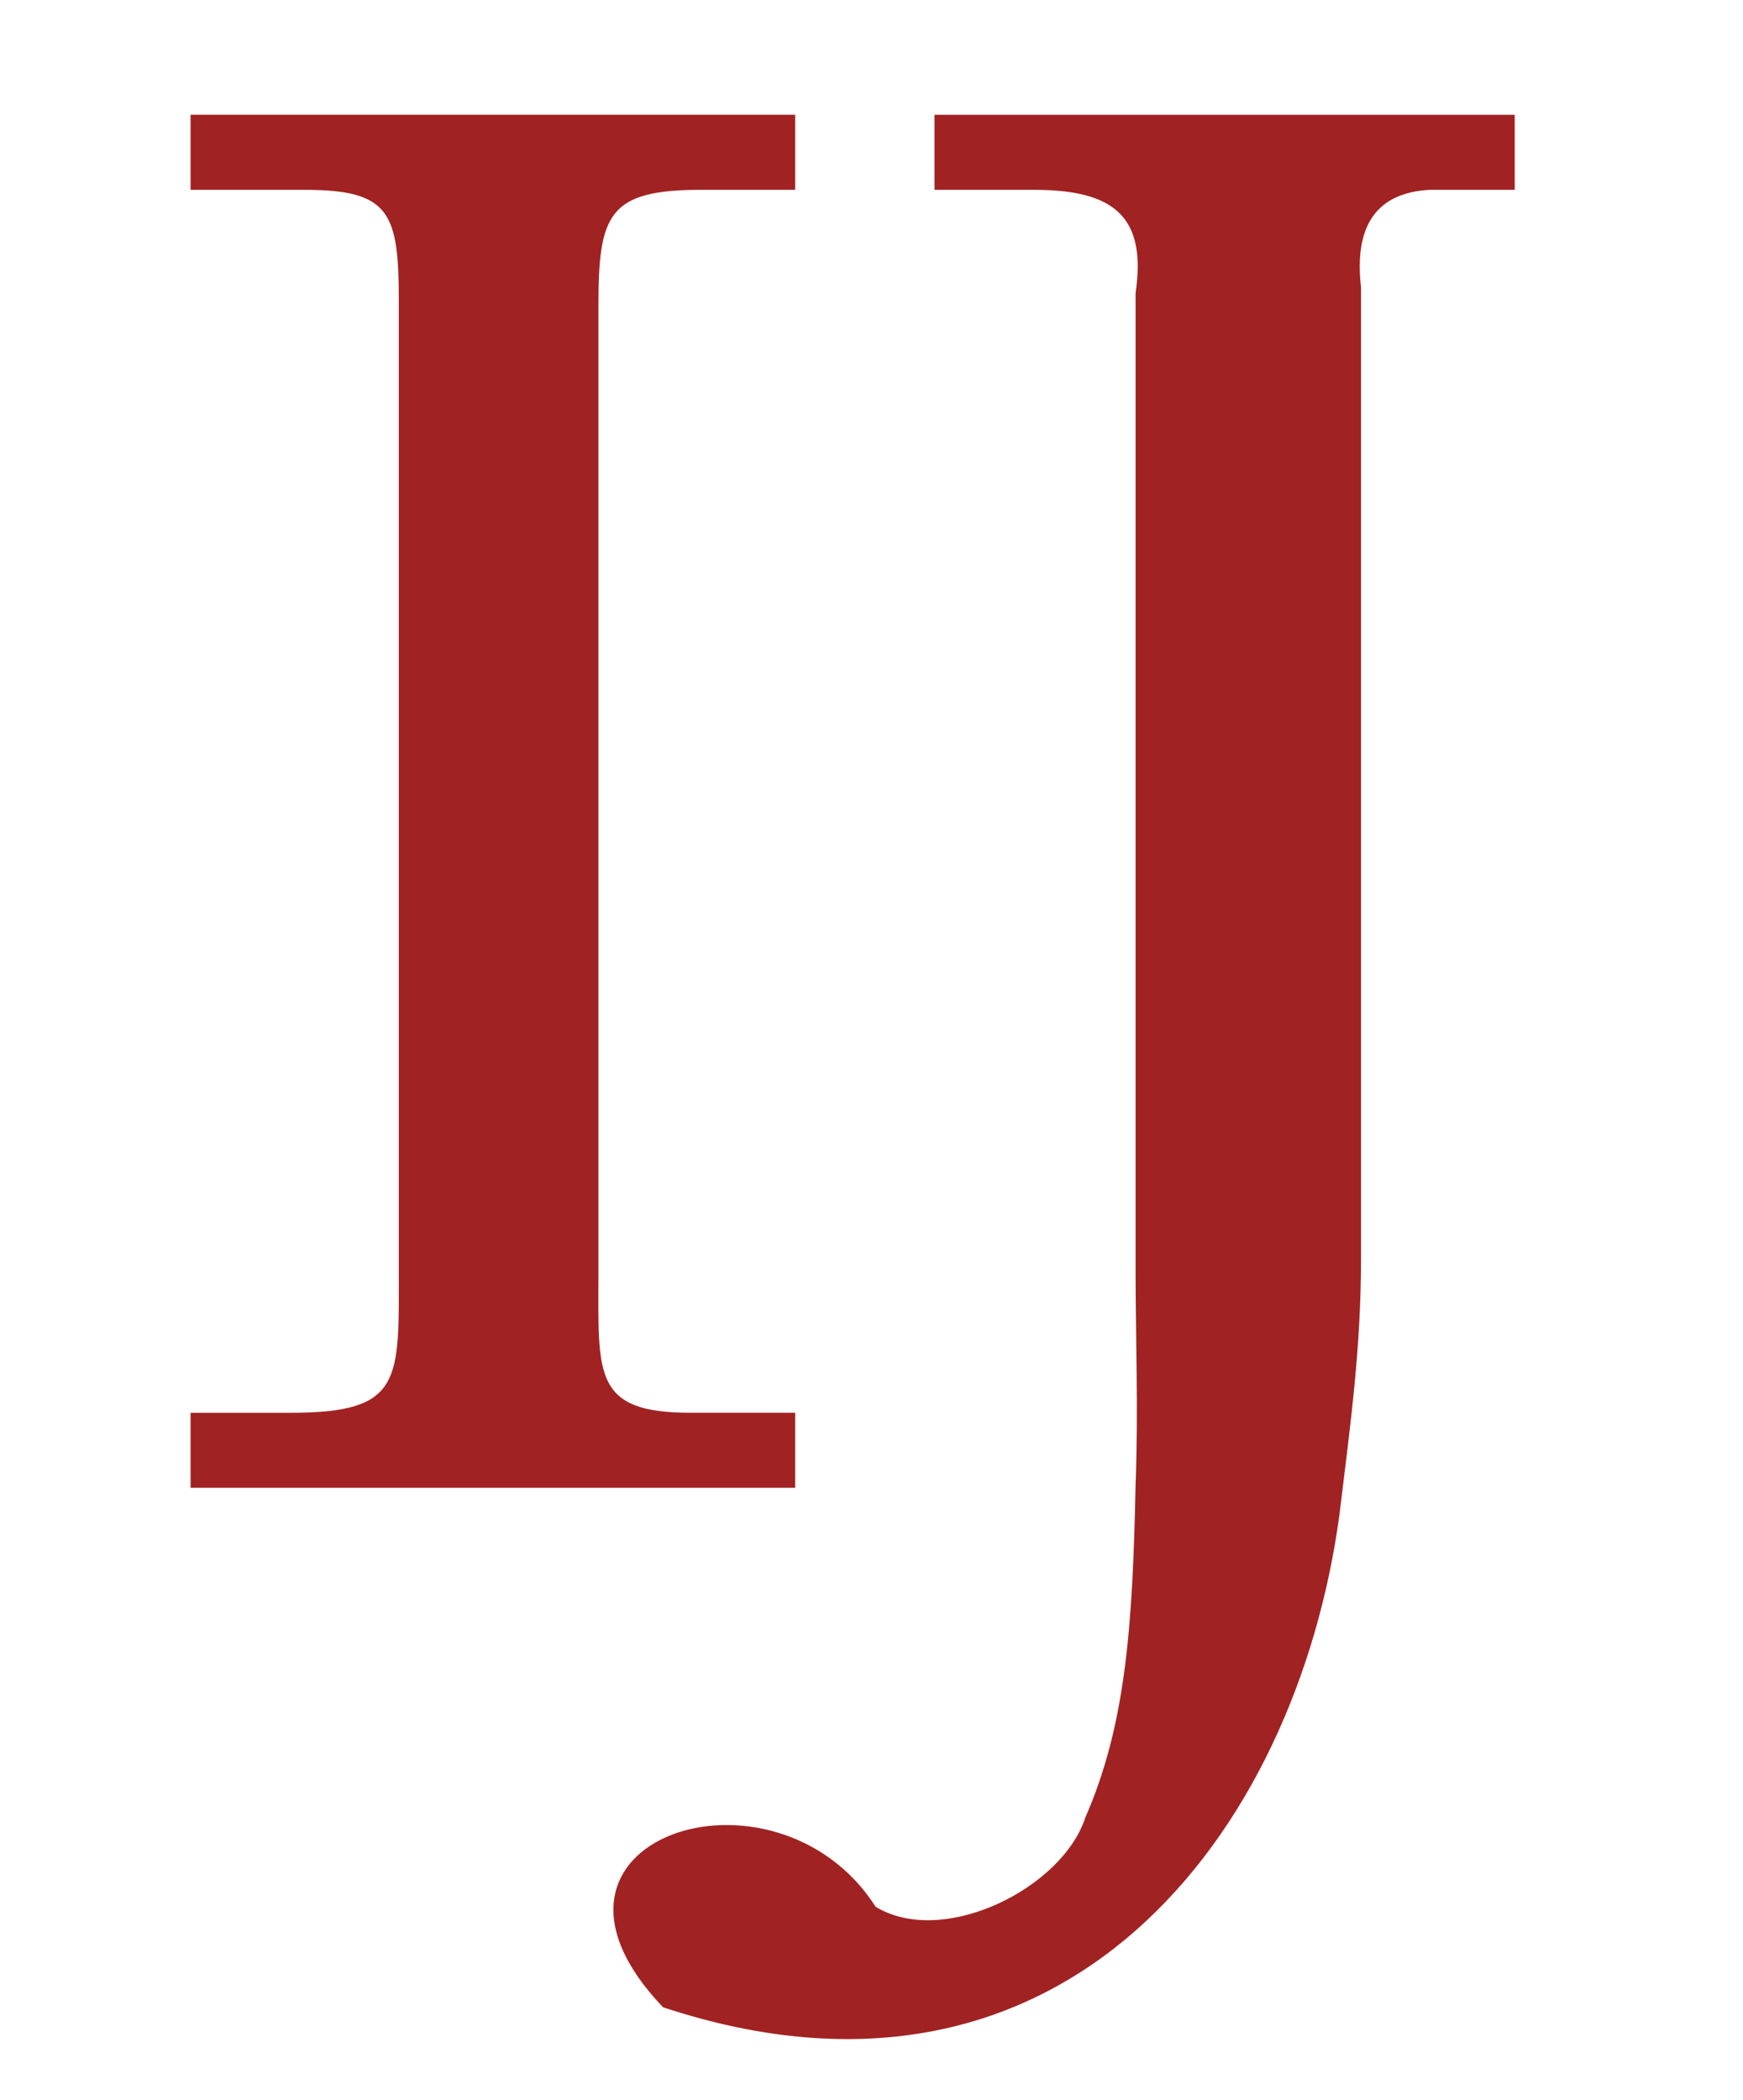
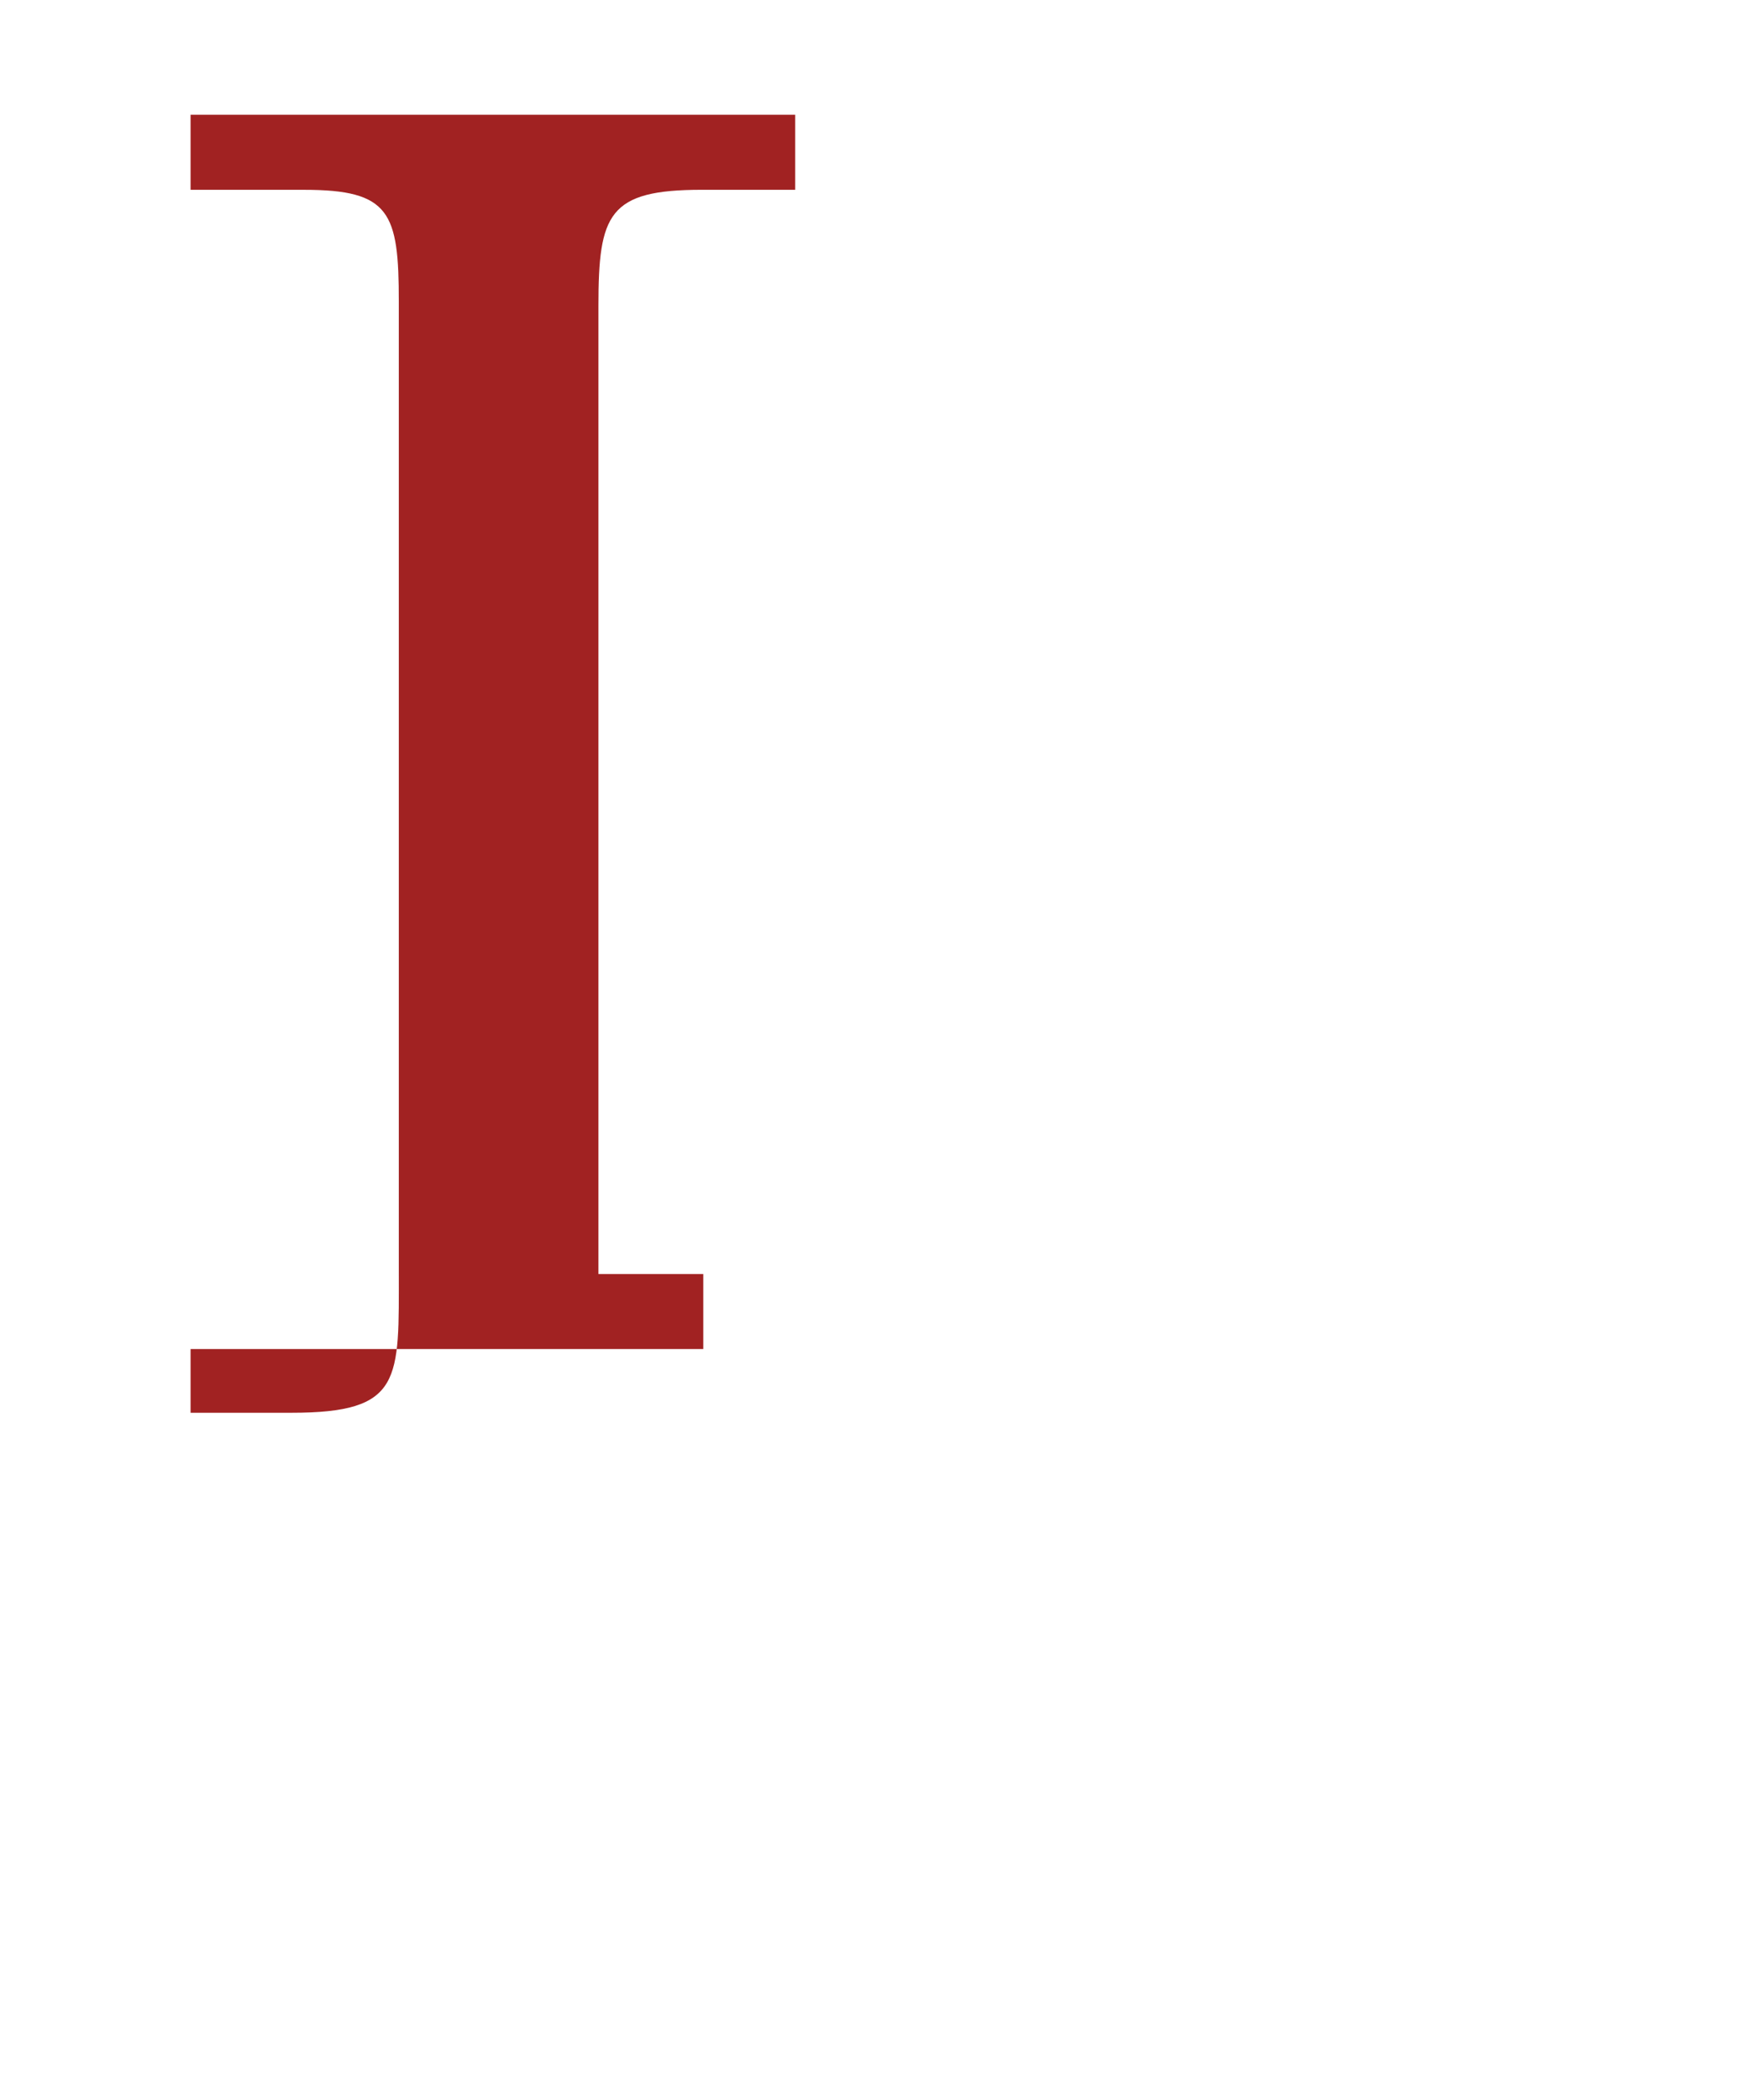
<svg xmlns="http://www.w3.org/2000/svg" id="Capa_1" x="0px" y="0px" width="102.667px" height="123.667px" viewBox="0 0 102.667 123.667" xml:space="preserve">
-   <path fill="#A12222" d="M11.225,83.187h5.922c6.598,0,6.344-1.917,6.344-8.418V17.761c0-5.251-0.507-6.585-5.583-6.585h-6.683V6.758 h12.266h11.758h11.59v4.417H41.34c-5.498,0-6.091,1.417-6.091,6.835v57.008c0,5.918-0.338,8.168,5.414,8.168h6.176v4.417h-11.59 H23.491H11.225V83.187z" />
-   <path fill="#A12222" d="M55.044,6.759H89.22v4.417h-4.991c-3.13,0.167-4.483,2.084-4.061,5.751V74.02 c0,5.334-0.592,9.584-1.271,15.168c-2.536,18.752-16.155,36.838-39.842,29.004c-9.474-9.918,6.598-15.169,12.521-5.918 c3.976,2.417,10.997-1.083,12.351-5.251c2.368-5.417,2.791-11.167,2.961-19.585c0.169-4.5,0-8.502,0-12.918V17.26 c0.677-4.584-1.354-6.084-6.007-6.084h-5.837V6.759z" />
+   <path fill="#A12222" d="M11.225,83.187h5.922c6.598,0,6.344-1.917,6.344-8.418V17.761c0-5.251-0.507-6.585-5.583-6.585h-6.683V6.758 h12.266h11.758h11.59v4.417H41.34c-5.498,0-6.091,1.417-6.091,6.835v57.008h6.176v4.417h-11.59 H23.491H11.225V83.187z" />
</svg>